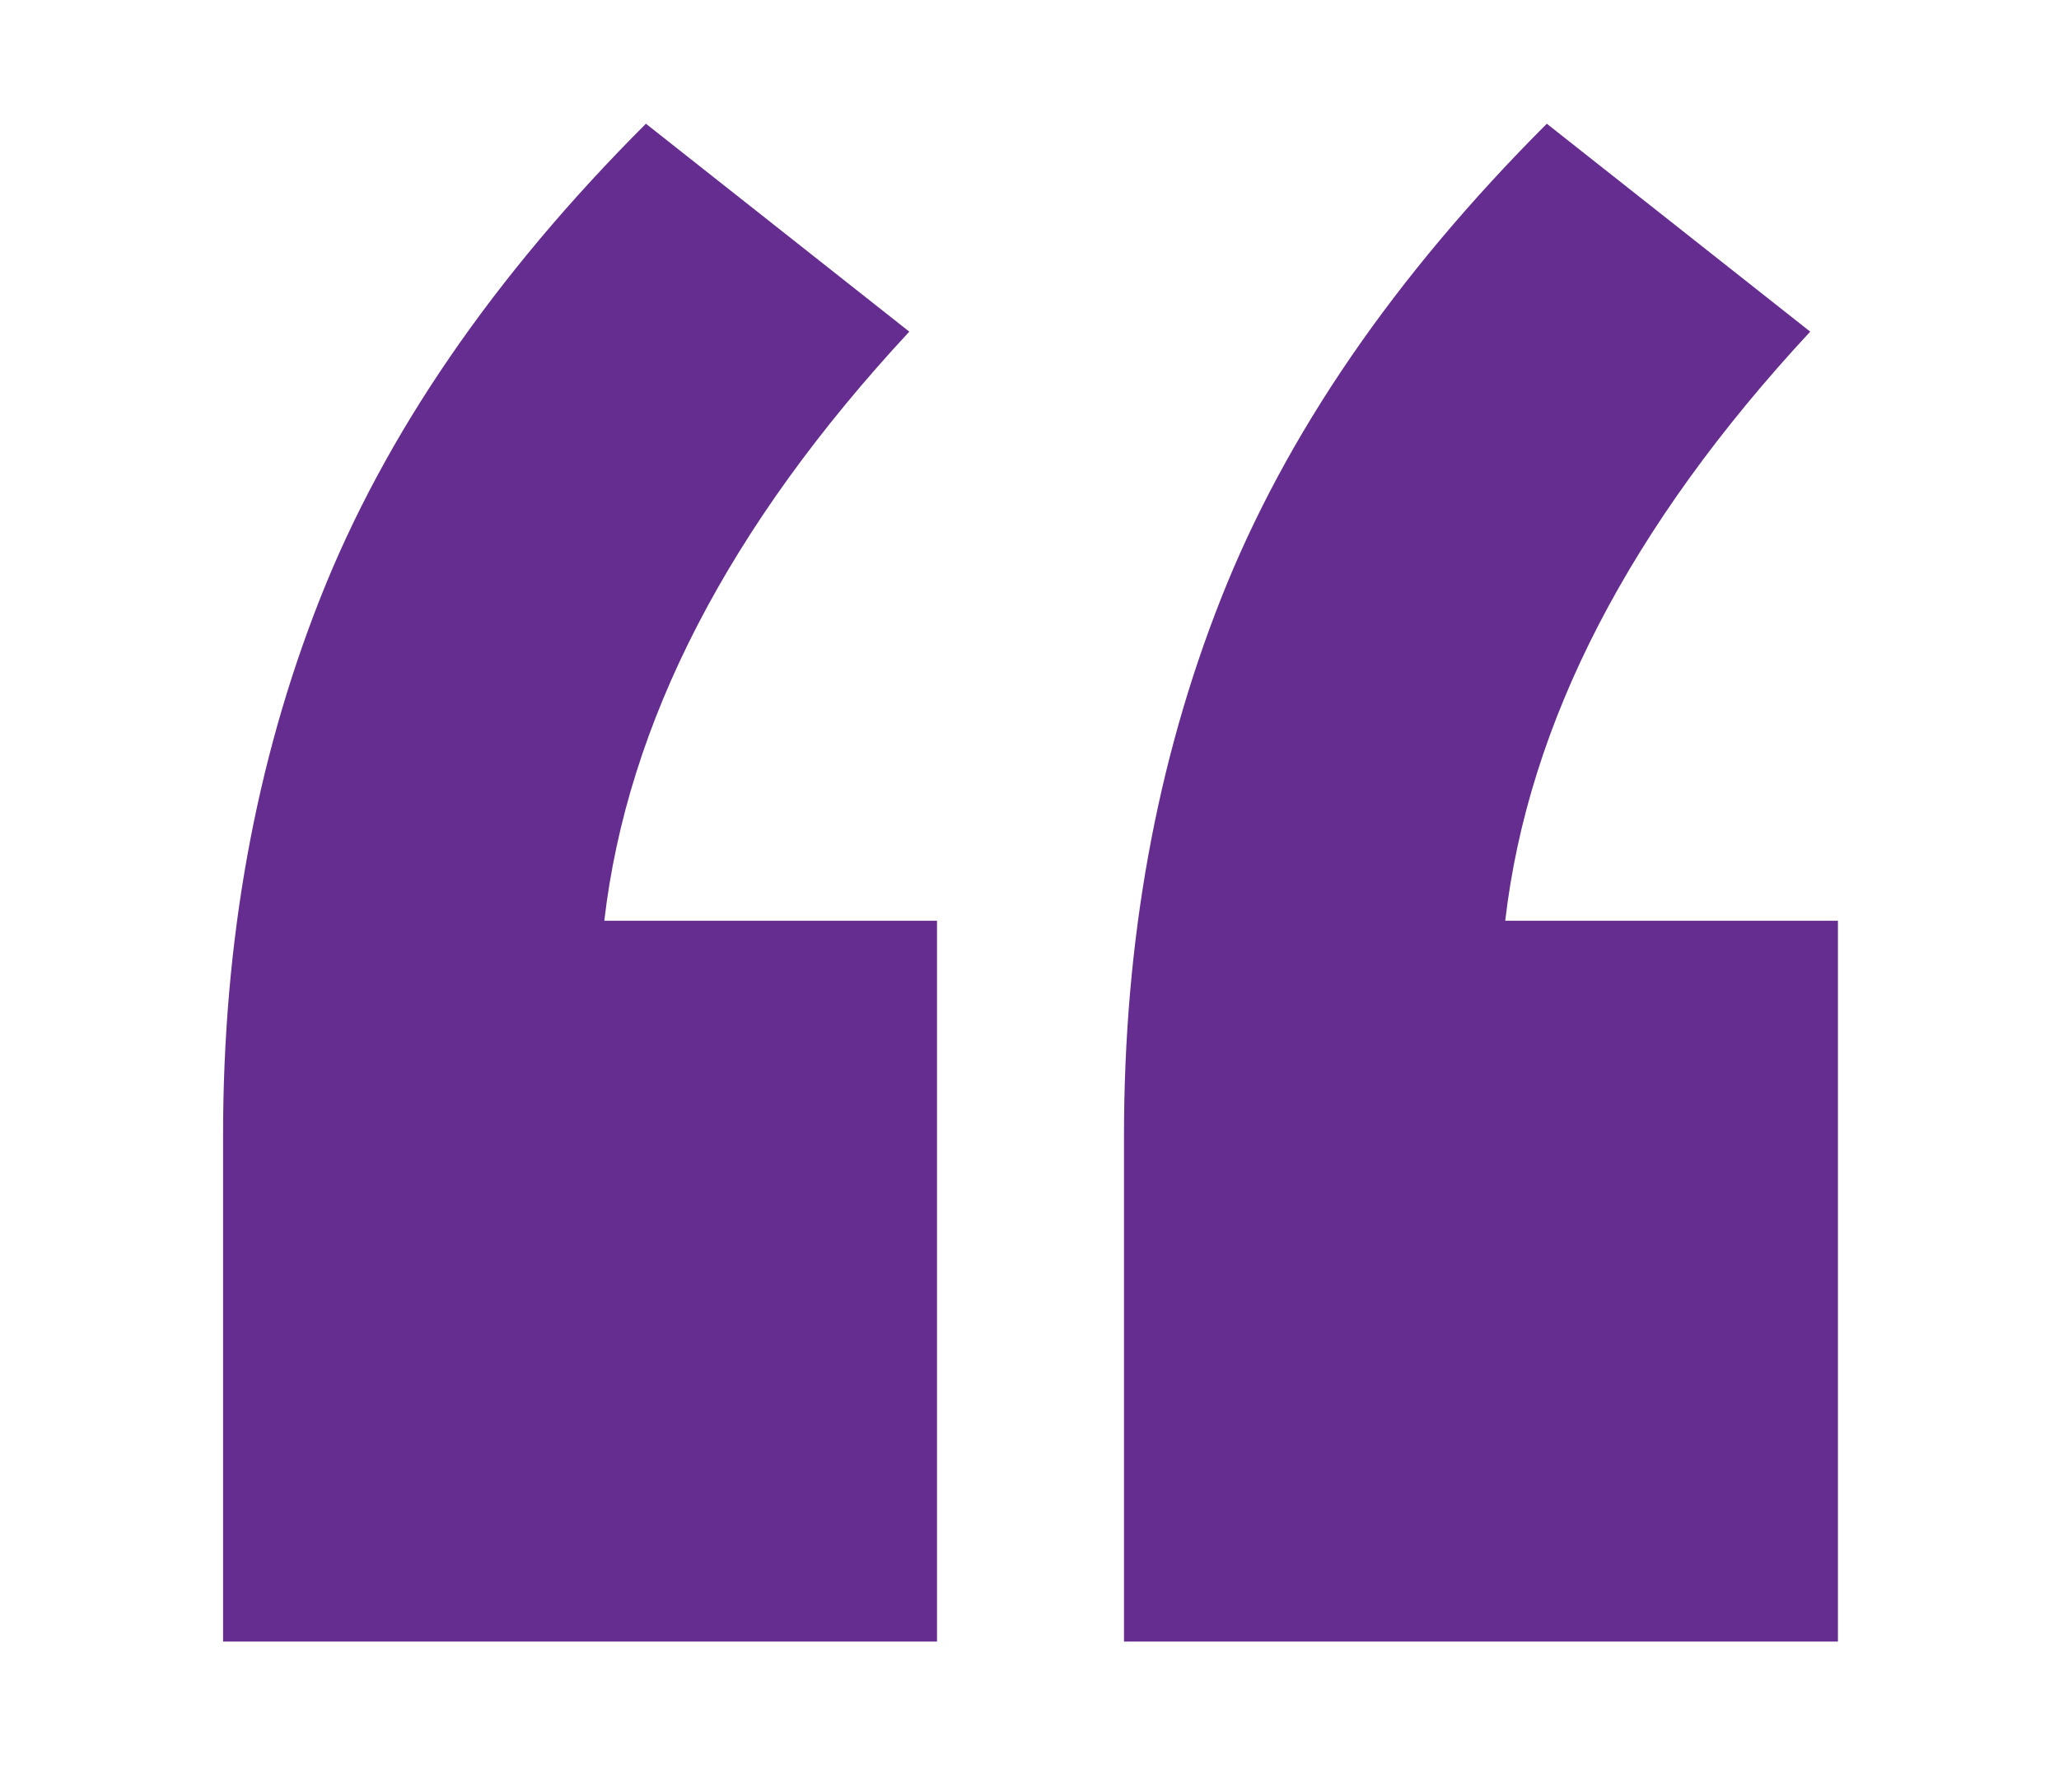
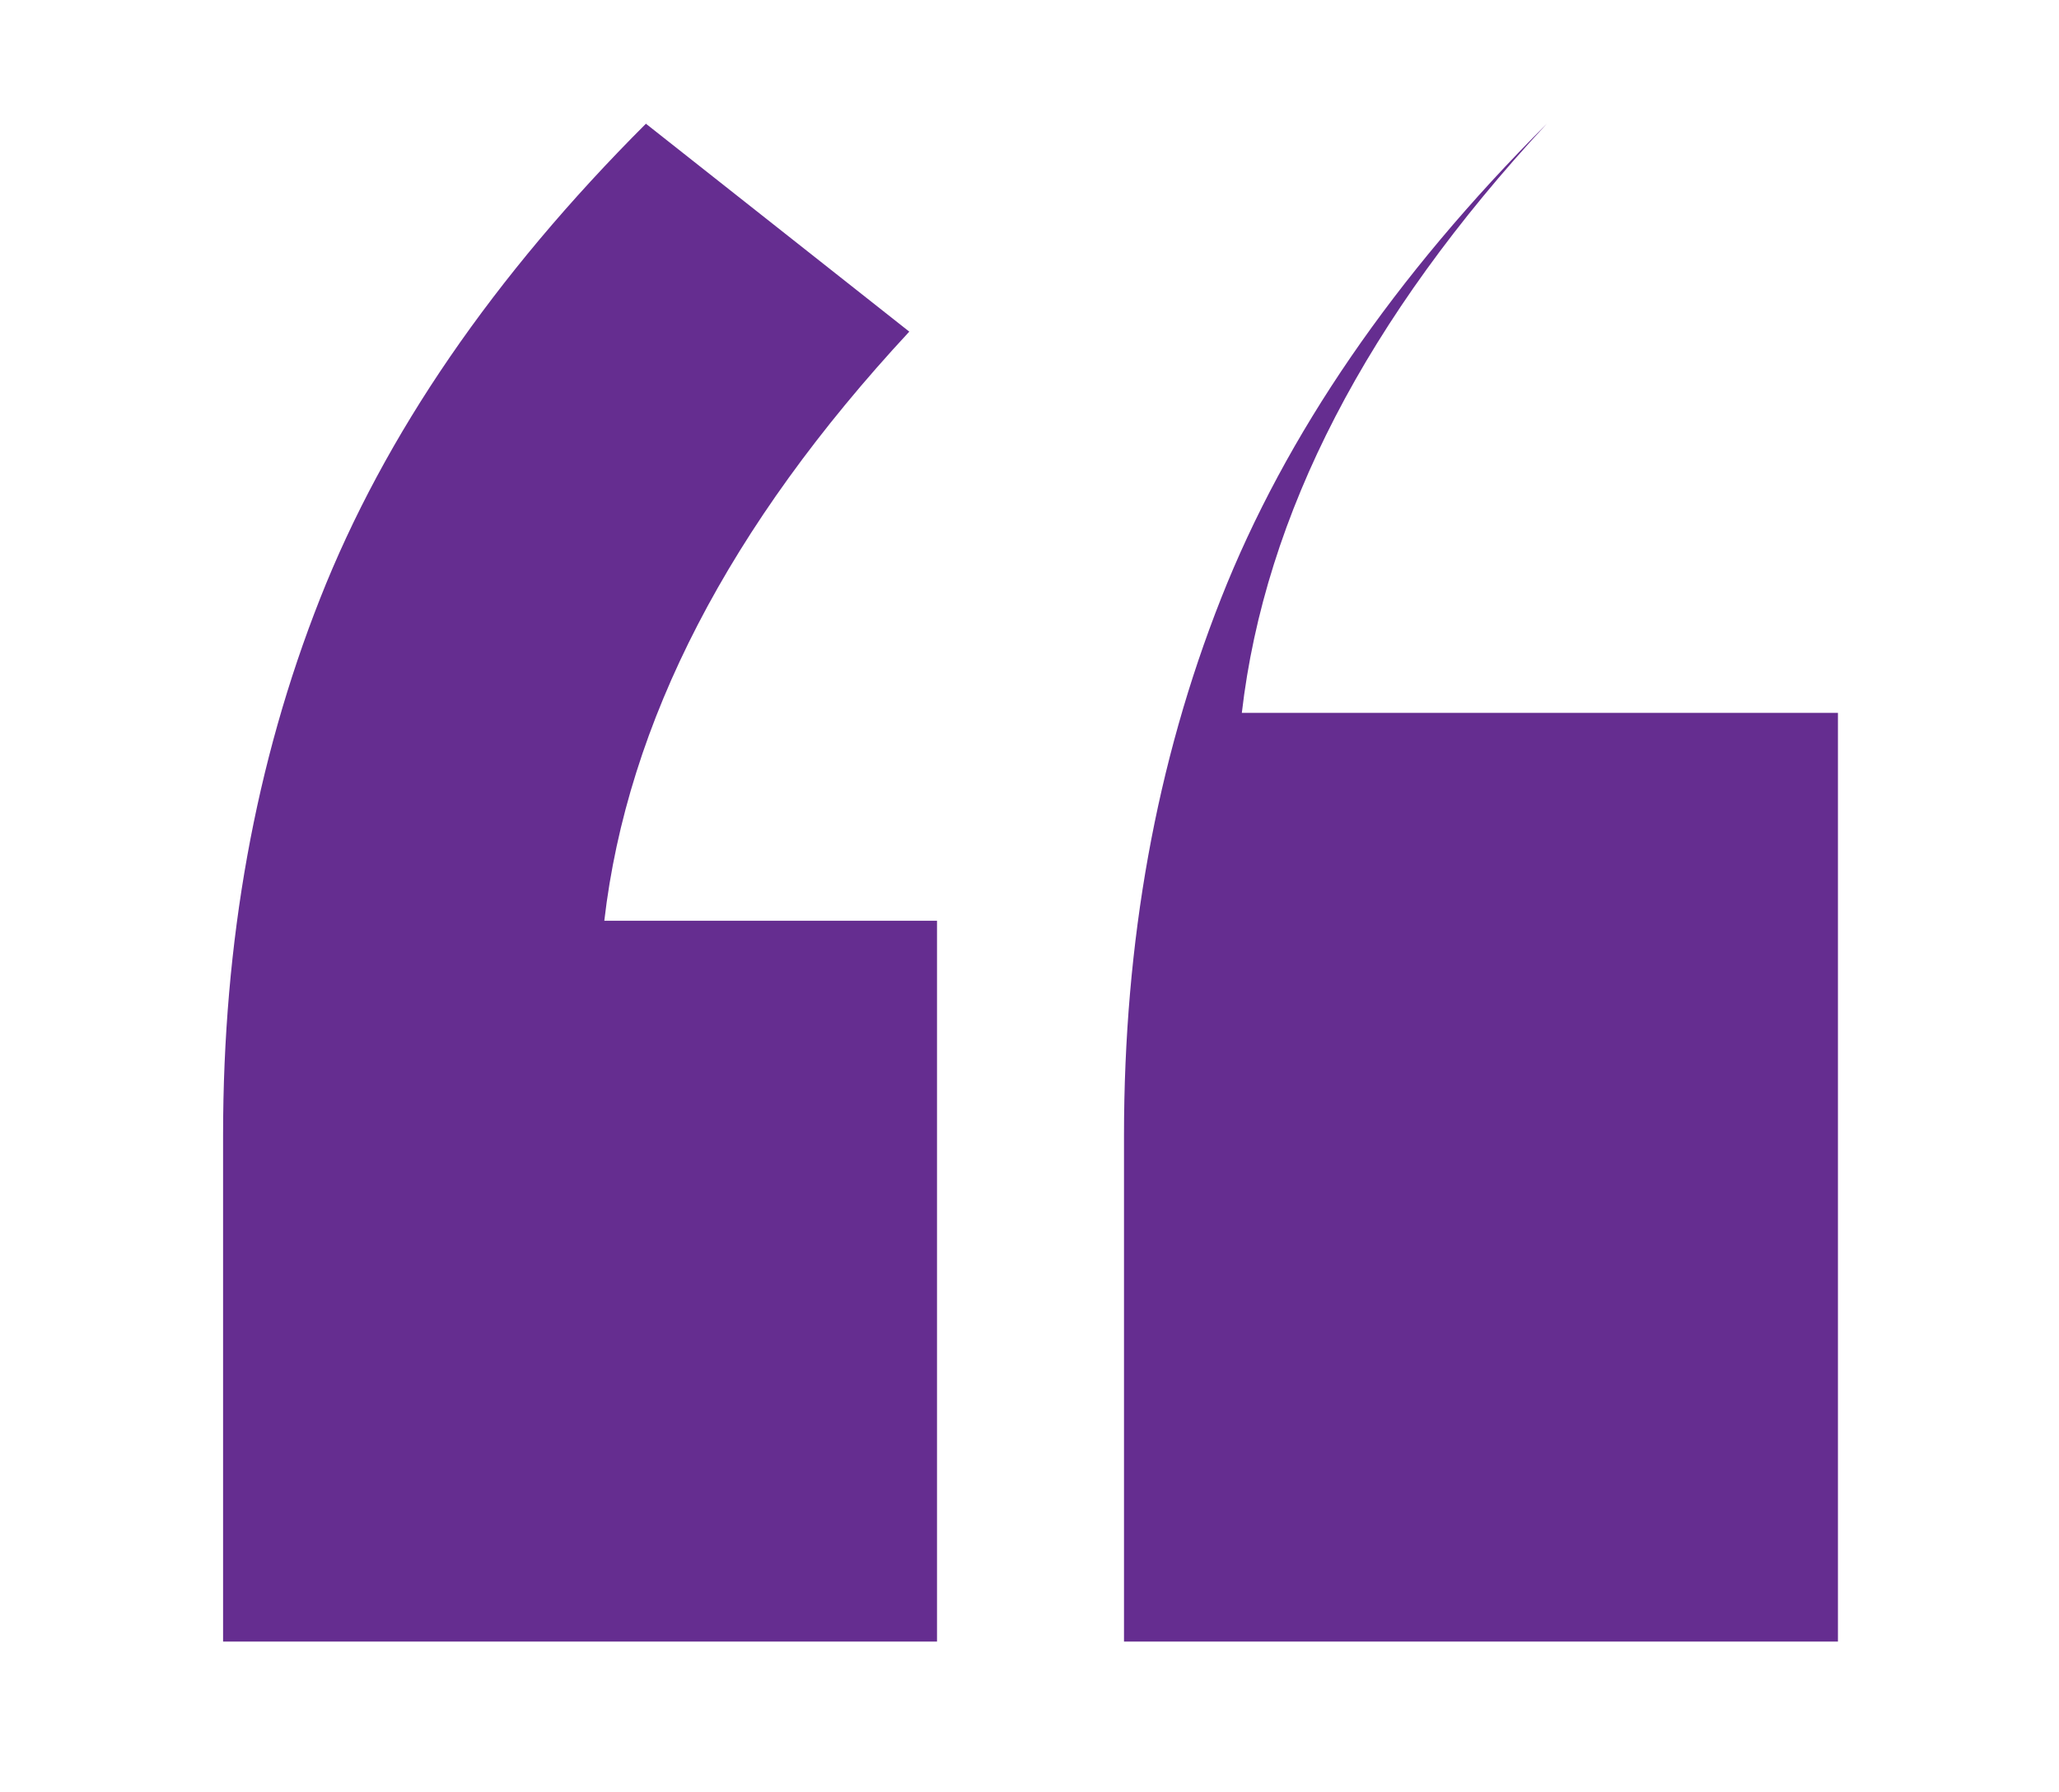
<svg xmlns="http://www.w3.org/2000/svg" version="1.1" id="Layer_1" x="0px" y="0px" width="89.116px" height="77.551px" viewBox="0 0 89.116 77.551" enable-background="new 0 0 89.116 77.551" xml:space="preserve">
  <g>
-     <path fill="#652D90" d="M79.548,39.855v31.2h-30.9v-21.9c0-8.4,1.396-16.148,4.2-23.25c2.798-7.097,7.5-13.95,14.1-20.55l11.4,9   c-7.8,8.4-12.202,16.903-13.2,25.5H79.548z M40.555,39.855v31.199h-30.9V49.155c0-8.4,1.396-16.148,4.2-23.25   c2.798-7.097,7.5-13.95,14.101-20.55l11.399,9c-7.8,8.4-12.202,16.903-13.2,25.5H40.555z" />
+     <path fill="#652D90" d="M79.548,39.855v31.2h-30.9v-21.9c0-8.4,1.396-16.148,4.2-23.25c2.798-7.097,7.5-13.95,14.1-20.55c-7.8,8.4-12.202,16.903-13.2,25.5H79.548z M40.555,39.855v31.199h-30.9V49.155c0-8.4,1.396-16.148,4.2-23.25   c2.798-7.097,7.5-13.95,14.101-20.55l11.399,9c-7.8,8.4-12.202,16.903-13.2,25.5H40.555z" />
  </g>
</svg>